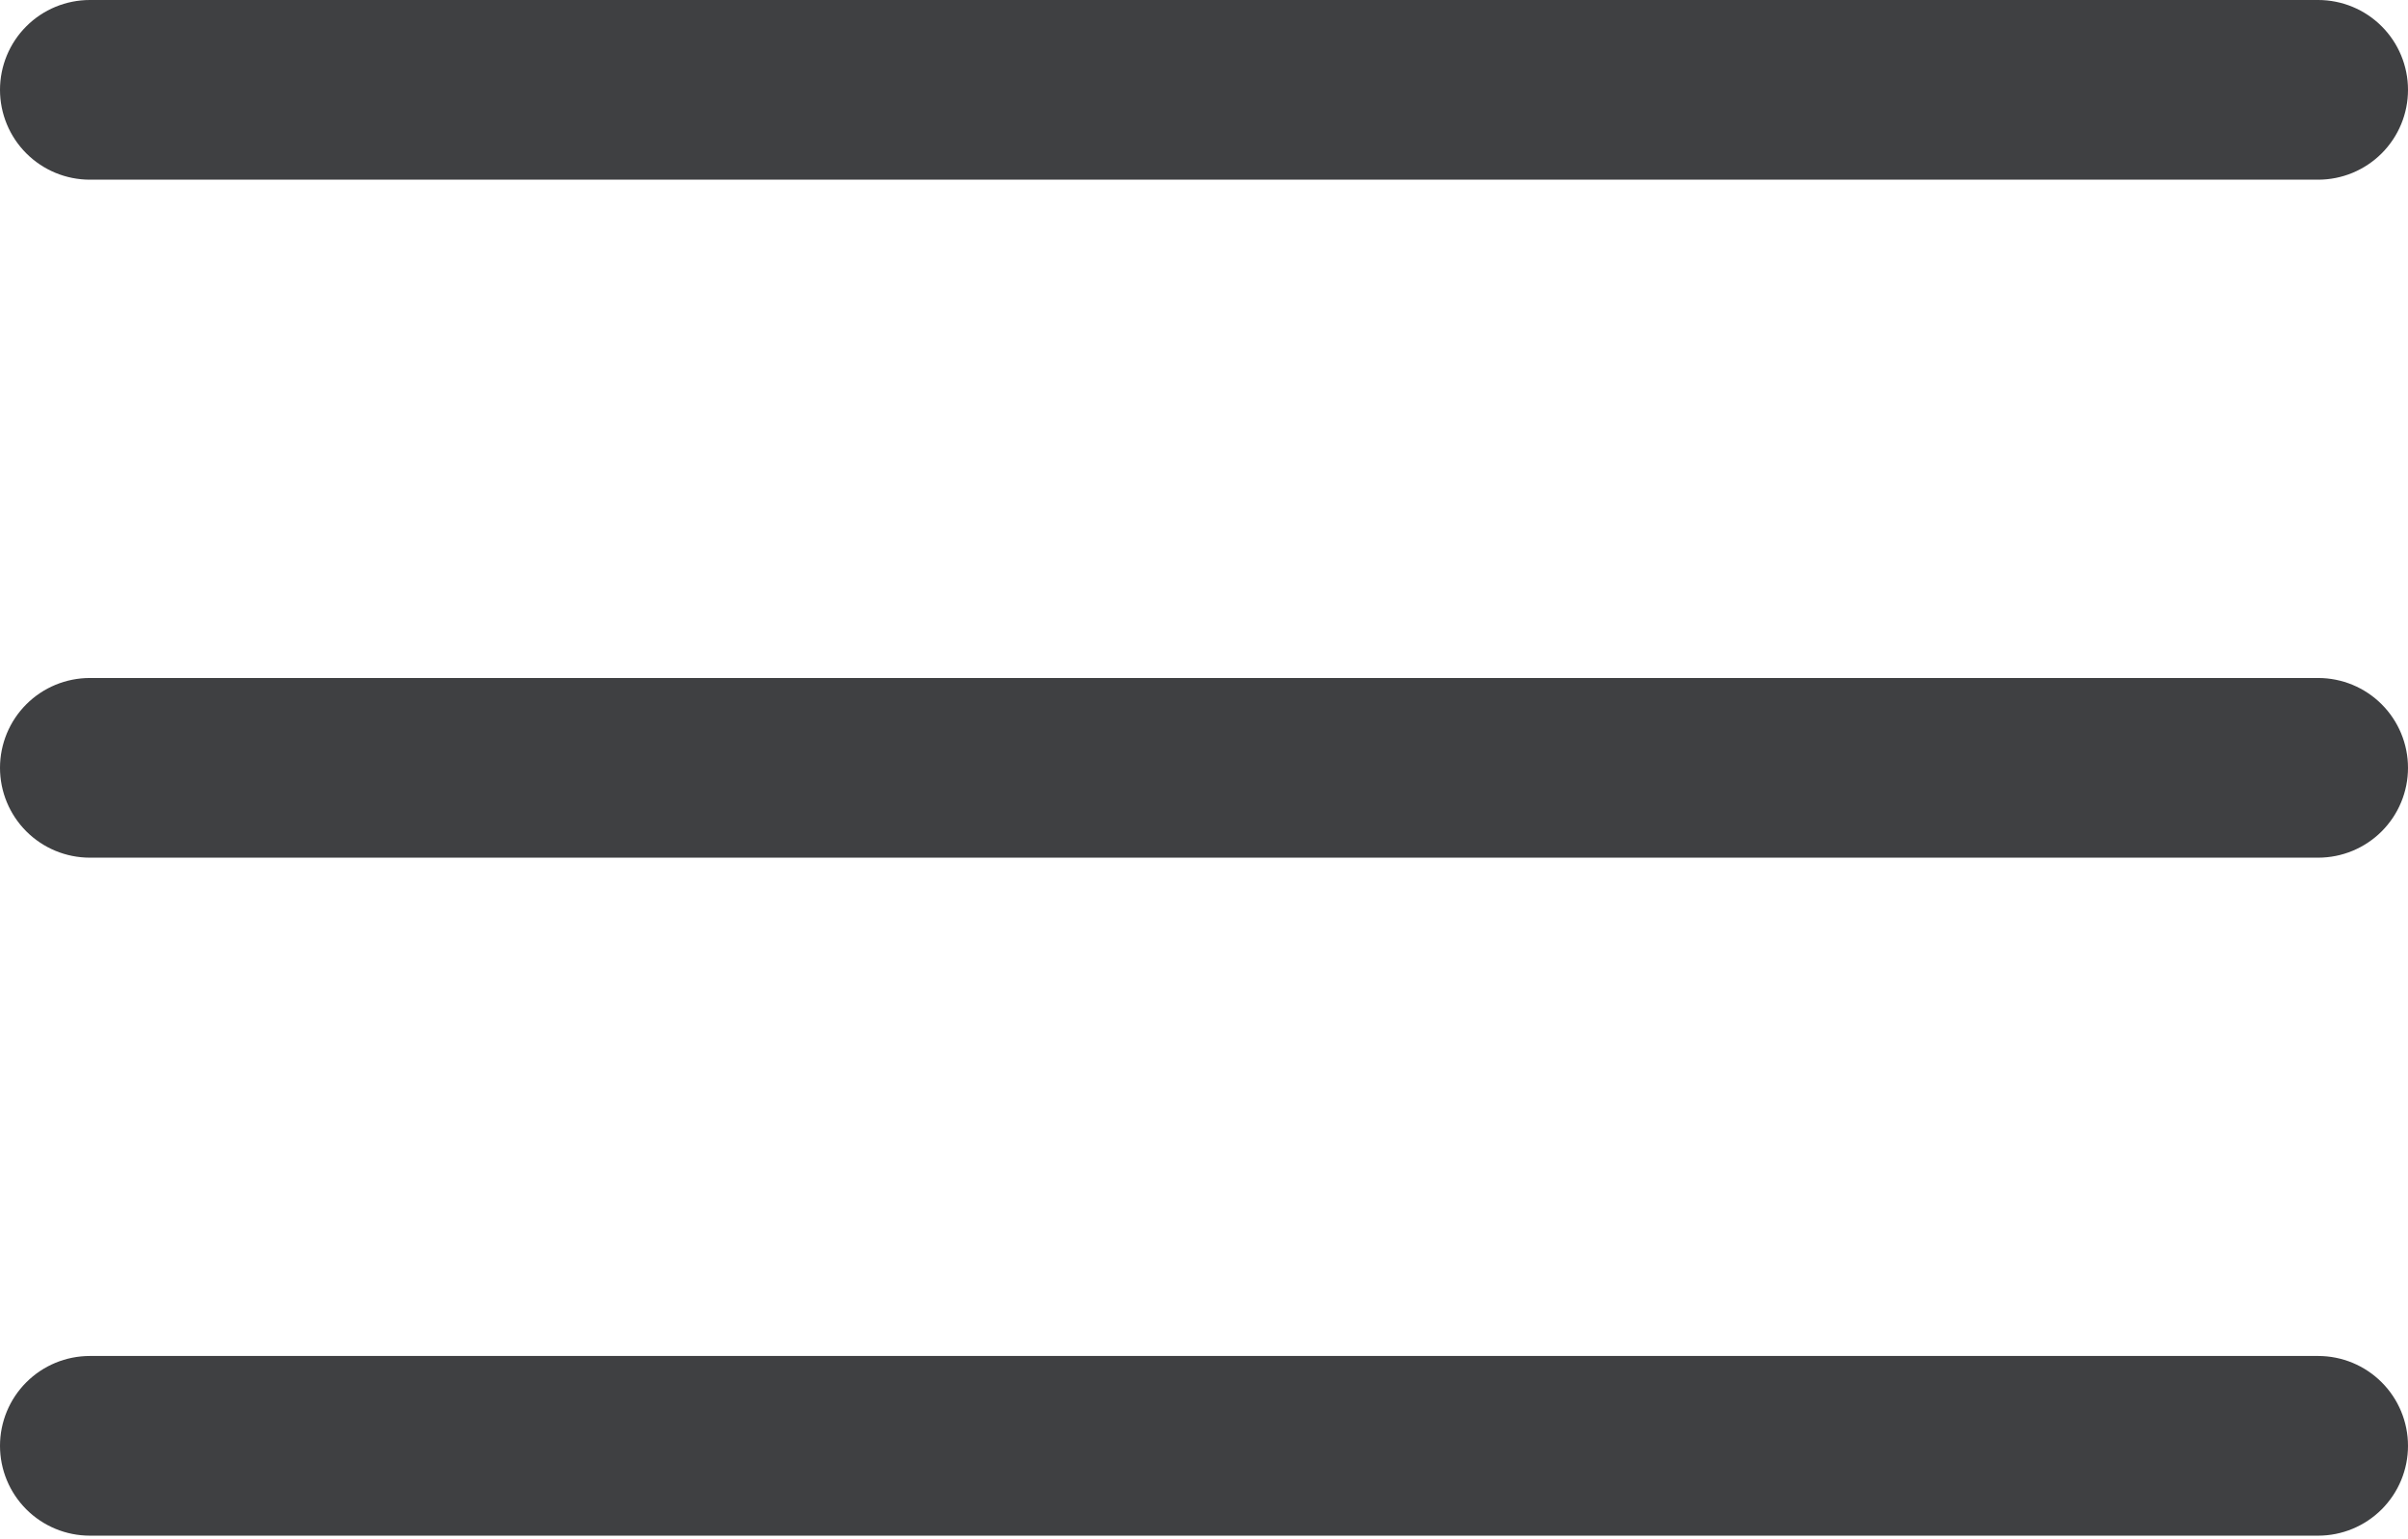
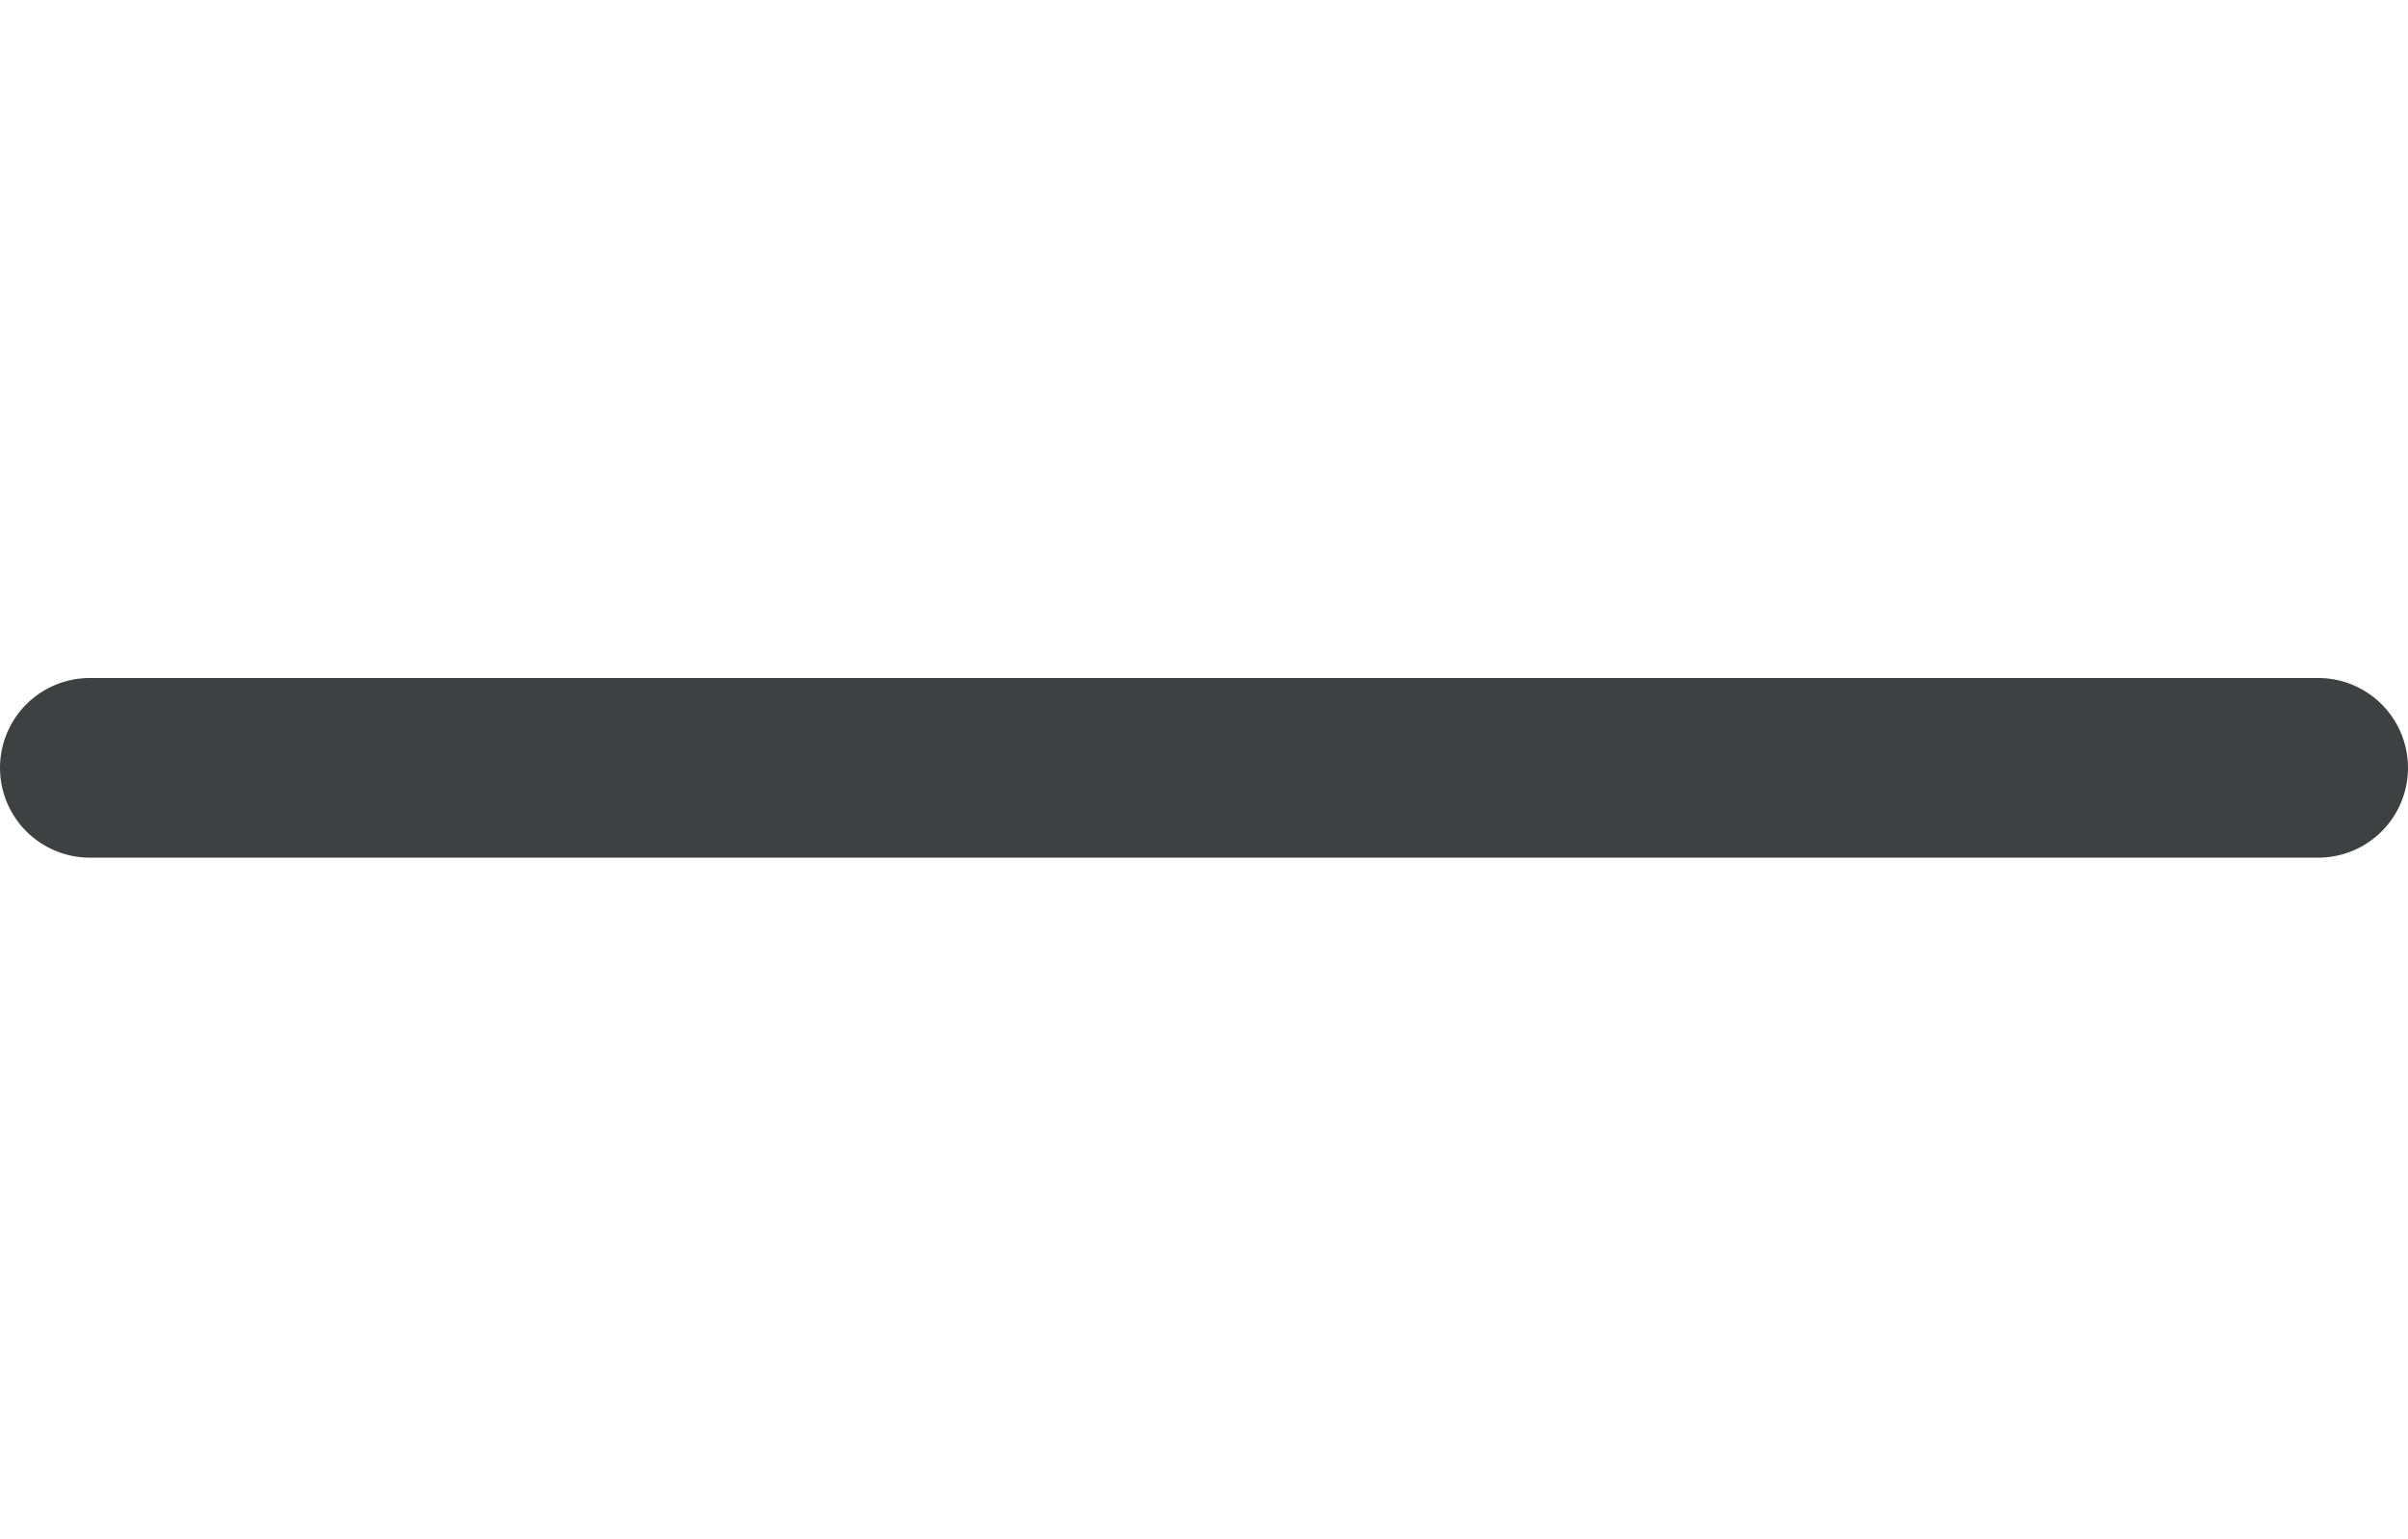
<svg xmlns="http://www.w3.org/2000/svg" width="402" height="257" viewBox="0 0 402 257" fill="none">
-   <path d="M387 30H15C11.022 30 7.206 28.42 4.393 25.607C1.58 22.794 0 18.978 0 15C0 11.022 1.58 7.206 4.393 4.393C7.206 1.58 11.022 0 15 0H387C390.978 0 394.794 1.58 397.607 4.393C400.42 7.206 402 11.022 402 15C402 18.978 400.42 22.794 397.607 25.607C394.794 28.42 390.978 30 387 30V30Z" fill="#3F4042" />
  <path d="M387 143.2H15C11.022 143.2 7.206 141.62 4.393 138.807C1.58 135.994 0 132.178 0 128.2C0 124.222 1.58 120.406 4.393 117.593C7.206 114.78 11.022 113.2 15 113.2H387C390.978 113.2 394.794 114.78 397.607 117.593C400.42 120.406 402 124.222 402 128.2C402 132.178 400.42 135.994 397.607 138.807C394.794 141.62 390.978 143.2 387 143.2Z" fill="#3F4042" />
-   <path d="M387 256.4H15C11.022 256.4 7.206 254.82 4.393 252.007C1.58 249.194 0 245.378 0 241.4C0 237.422 1.58 233.606 4.393 230.793C7.206 227.98 11.022 226.4 15 226.4H387C390.978 226.4 394.794 227.98 397.607 230.793C400.42 233.606 402 237.422 402 241.4C402 245.378 400.42 249.194 397.607 252.007C394.794 254.82 390.978 256.4 387 256.4Z" fill="#3F4042" />
</svg>